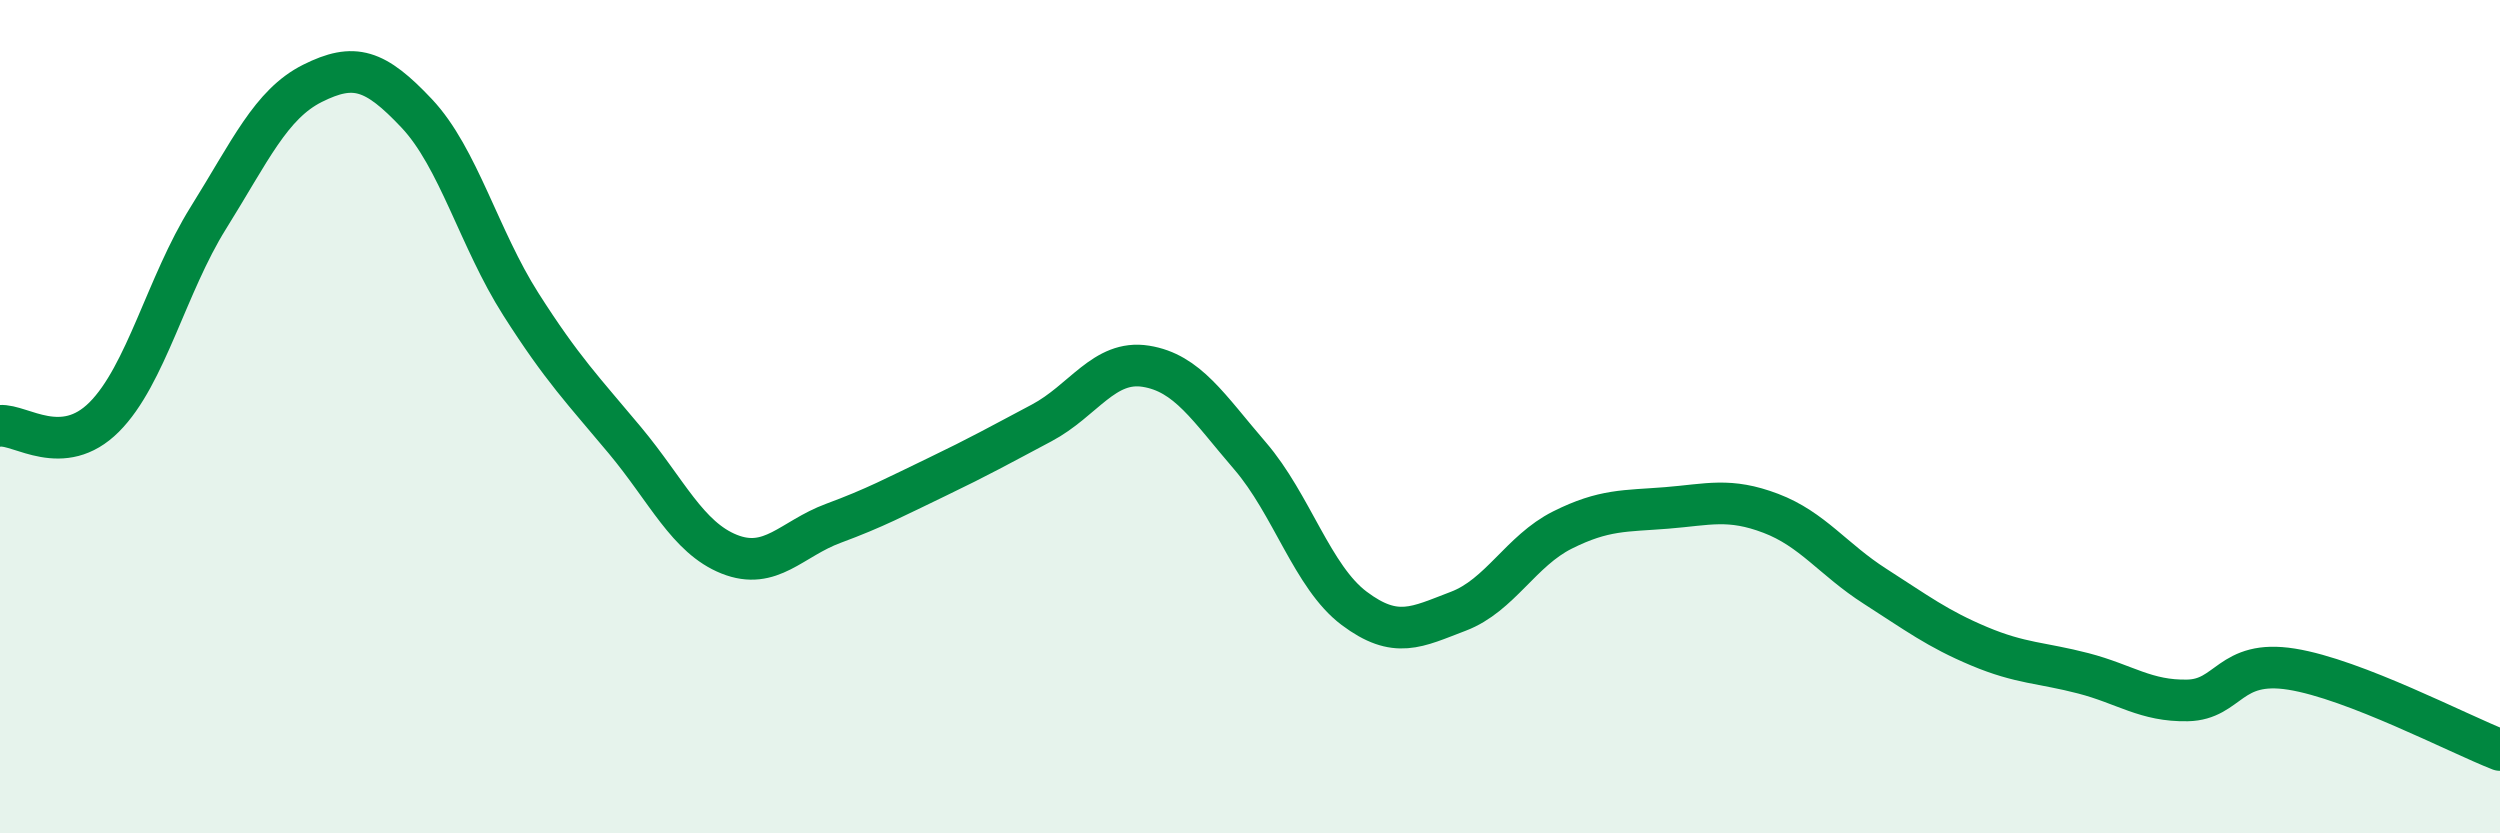
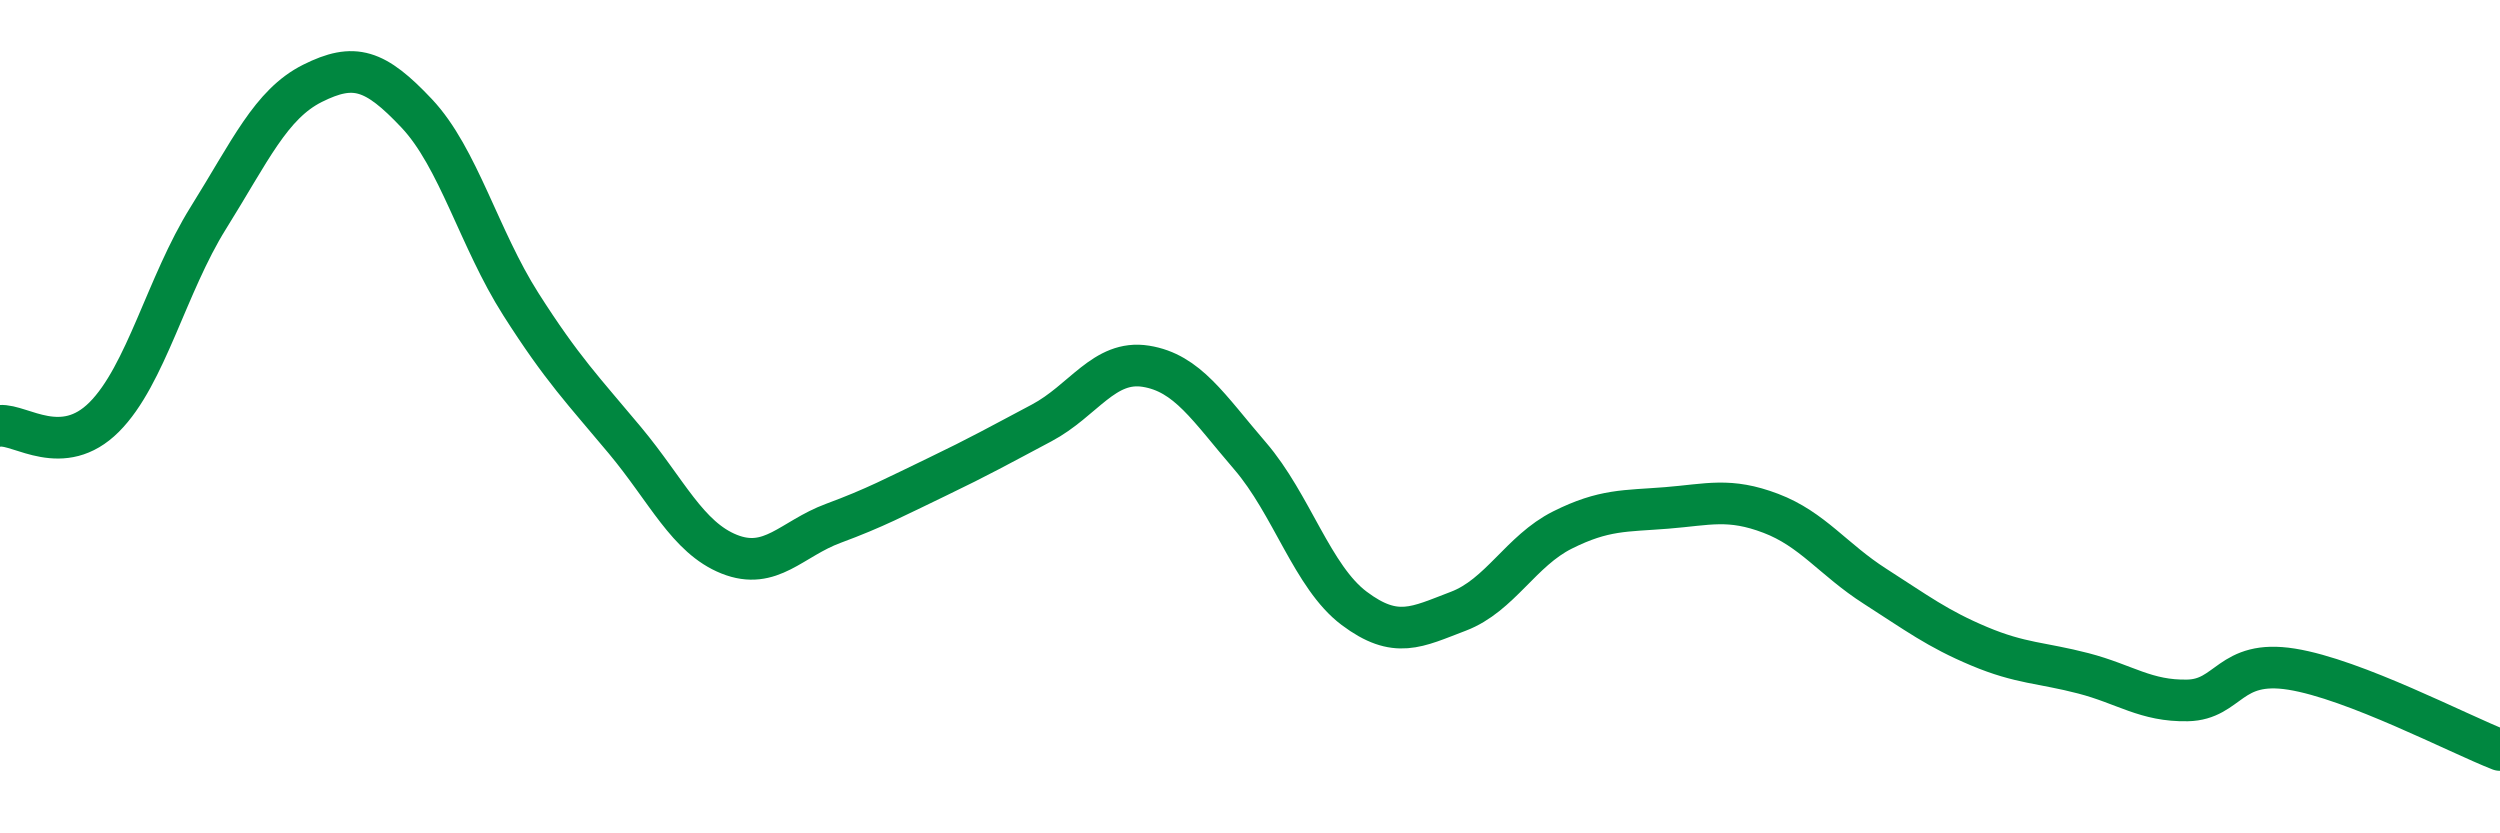
<svg xmlns="http://www.w3.org/2000/svg" width="60" height="20" viewBox="0 0 60 20">
-   <path d="M 0,10.22 C 0.5,10.18 1.5,11.01 2.5,10.01 C 3.5,9.01 4,6.83 5,5.23 C 6,3.63 6.5,2.5 7.5,2 C 8.5,1.5 9,1.66 10,2.72 C 11,3.78 11.5,5.73 12.5,7.3 C 13.5,8.87 14,9.37 15,10.57 C 16,11.77 16.5,12.9 17.5,13.3 C 18.5,13.7 19,12.93 20,12.56 C 21,12.19 21.5,11.92 22.5,11.44 C 23.5,10.96 24,10.68 25,10.15 C 26,9.62 26.5,8.63 27.5,8.79 C 28.5,8.95 29,9.78 30,10.94 C 31,12.1 31.5,13.85 32.5,14.6 C 33.5,15.35 34,15.05 35,14.67 C 36,14.29 36.5,13.22 37.5,12.72 C 38.5,12.22 39,12.27 40,12.19 C 41,12.11 41.5,11.94 42.5,12.32 C 43.5,12.7 44,13.43 45,14.07 C 46,14.71 46.5,15.09 47.5,15.51 C 48.5,15.93 49,15.9 50,16.16 C 51,16.42 51.5,16.83 52.5,16.81 C 53.5,16.79 53.5,15.82 55,16.06 C 56.5,16.3 59,17.61 60,18L60 20L0 20Z" fill="#008740" opacity="0.1" stroke-linecap="round" stroke-linejoin="round" />
  <path d="M 0,10.22 C 0.5,10.18 1.5,11.01 2.5,10.01 C 3.5,9.01 4,6.83 5,5.23 C 6,3.63 6.5,2.5 7.5,2 C 8.5,1.5 9,1.66 10,2.72 C 11,3.78 11.5,5.73 12.5,7.3 C 13.5,8.87 14,9.37 15,10.57 C 16,11.77 16.5,12.9 17.5,13.3 C 18.5,13.7 19,12.93 20,12.56 C 21,12.19 21.5,11.92 22.5,11.44 C 23.5,10.96 24,10.68 25,10.15 C 26,9.62 26.5,8.63 27.5,8.79 C 28.5,8.95 29,9.78 30,10.94 C 31,12.1 31.5,13.85 32.5,14.6 C 33.5,15.35 34,15.05 35,14.67 C 36,14.29 36.5,13.22 37.5,12.72 C 38.5,12.22 39,12.27 40,12.19 C 41,12.11 41.5,11.94 42.5,12.32 C 43.5,12.7 44,13.43 45,14.07 C 46,14.71 46.5,15.09 47.5,15.51 C 48.5,15.93 49,15.9 50,16.16 C 51,16.42 51.5,16.83 52.5,16.81 C 53.5,16.79 53.5,15.82 55,16.06 C 56.5,16.3 59,17.61 60,18" stroke="#008740" stroke-width="1" fill="none" stroke-linecap="round" stroke-linejoin="round" />
</svg>